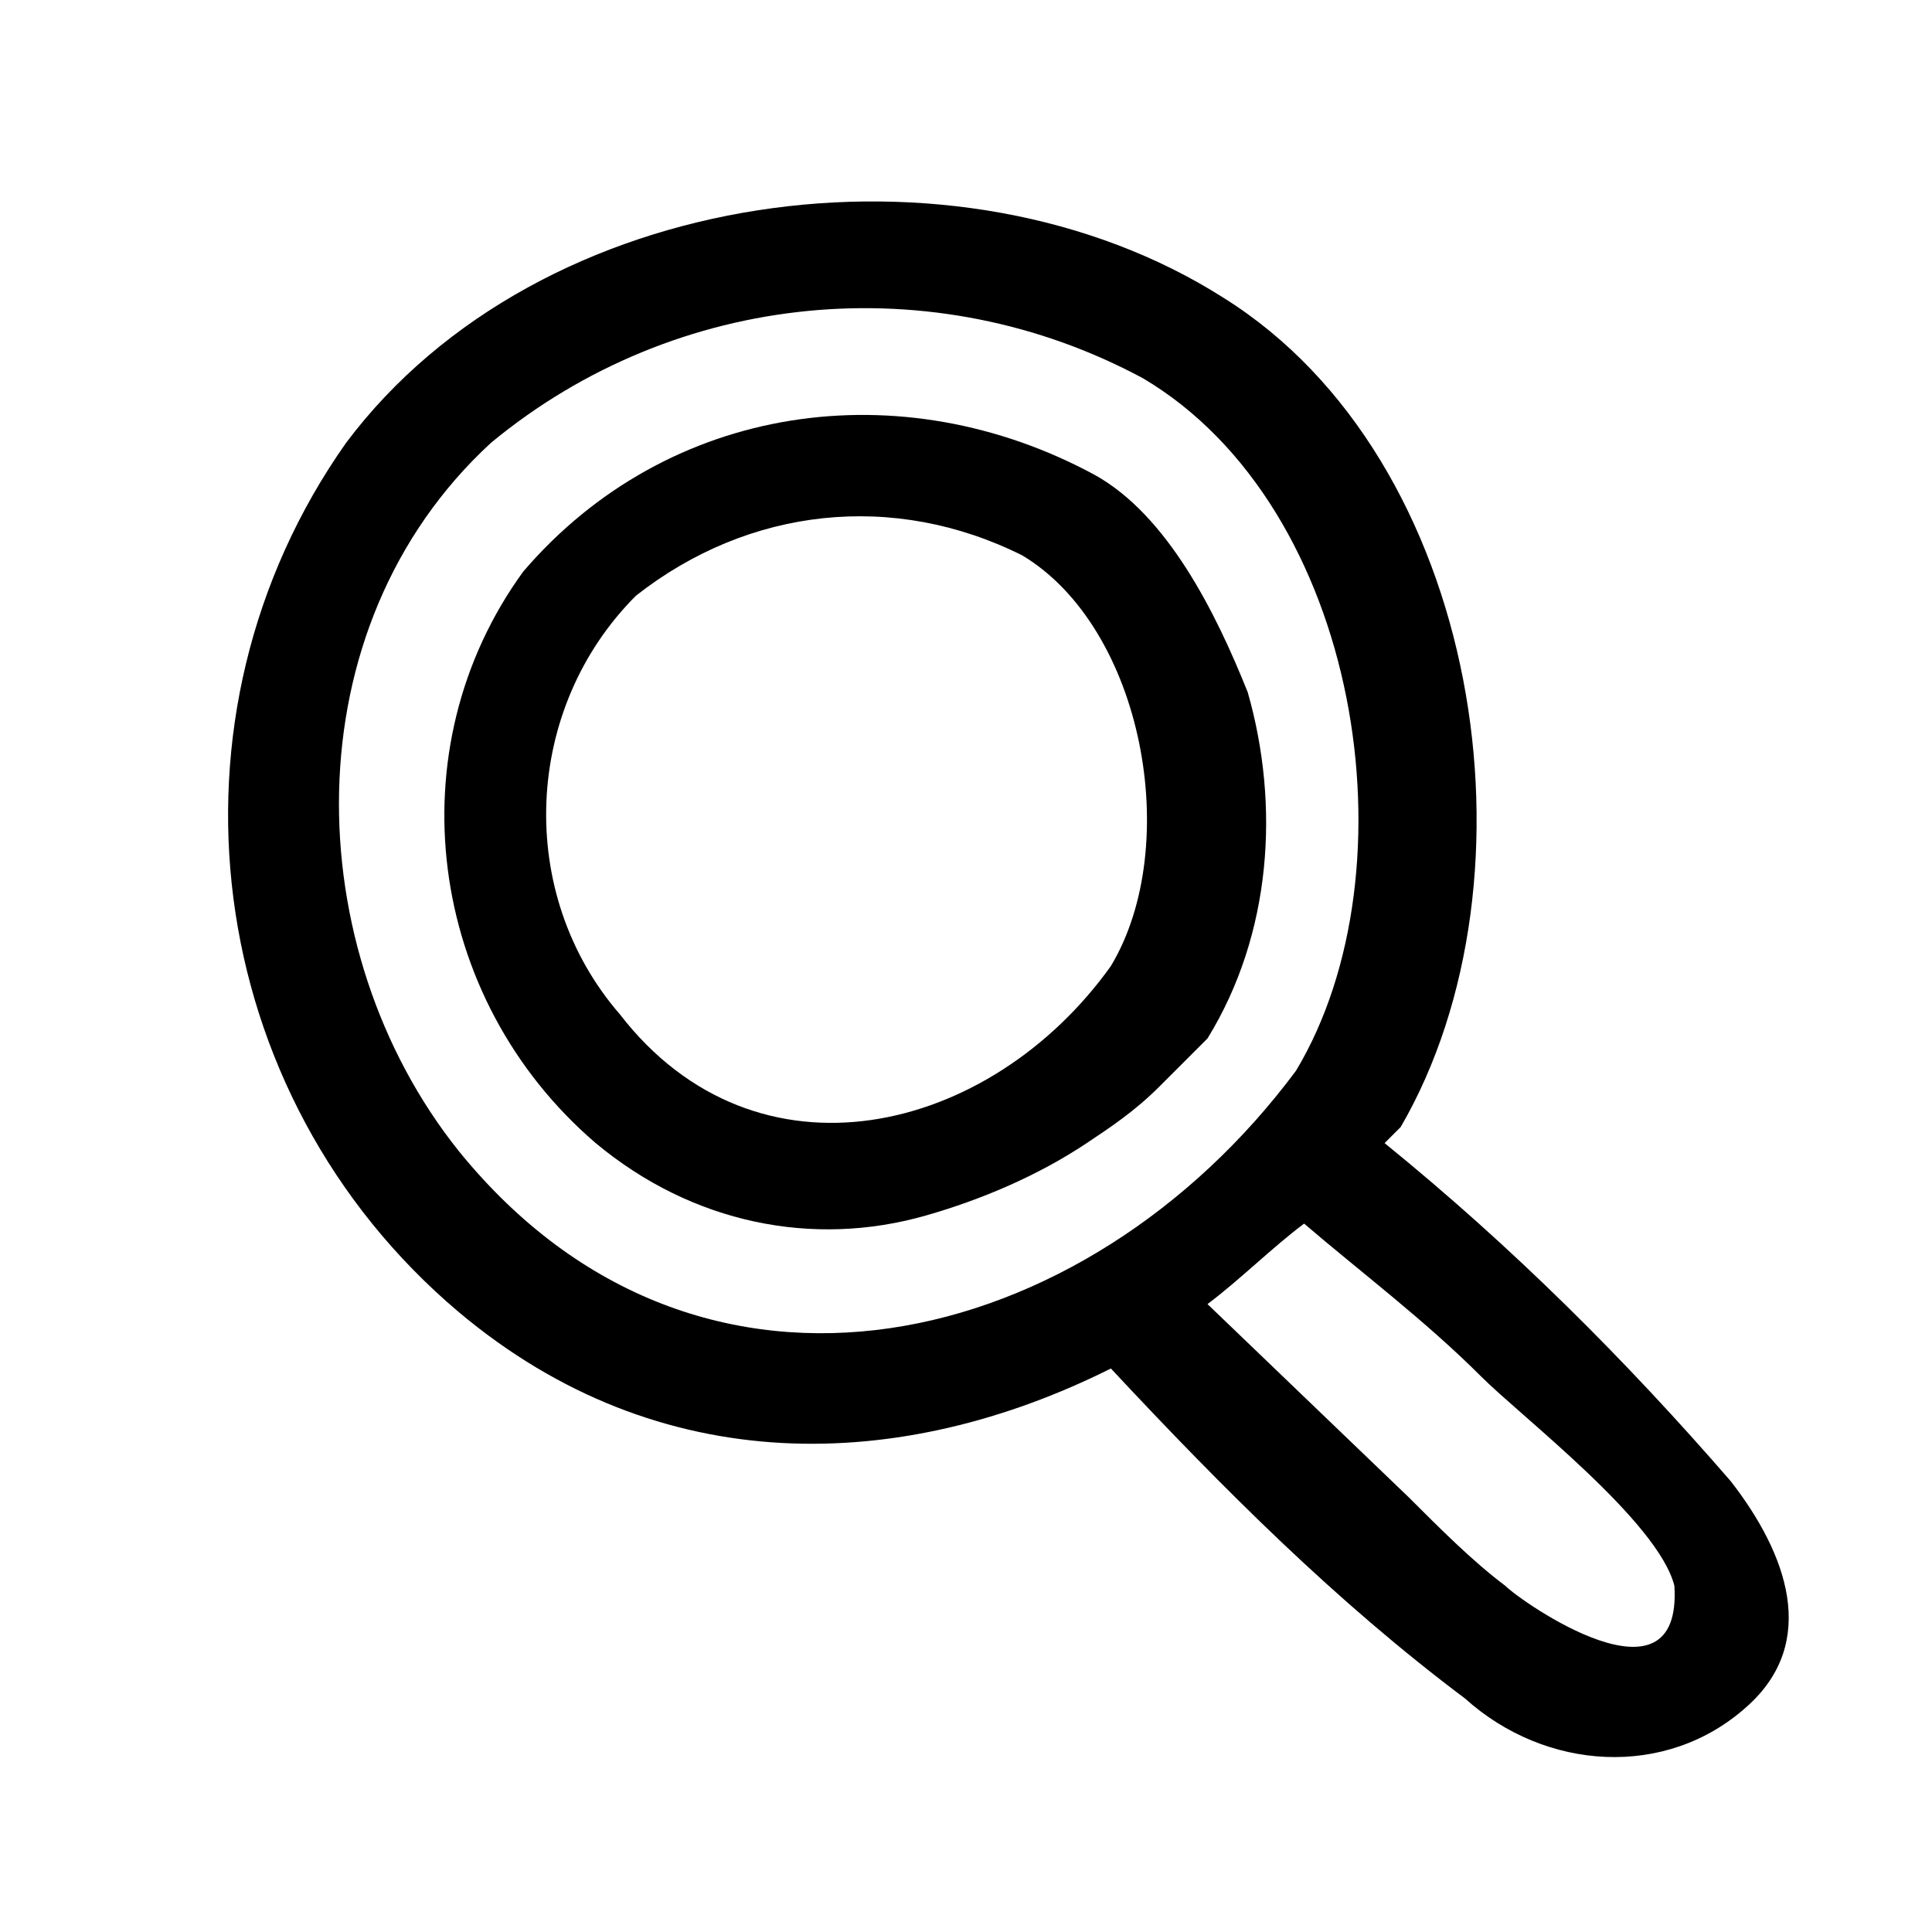
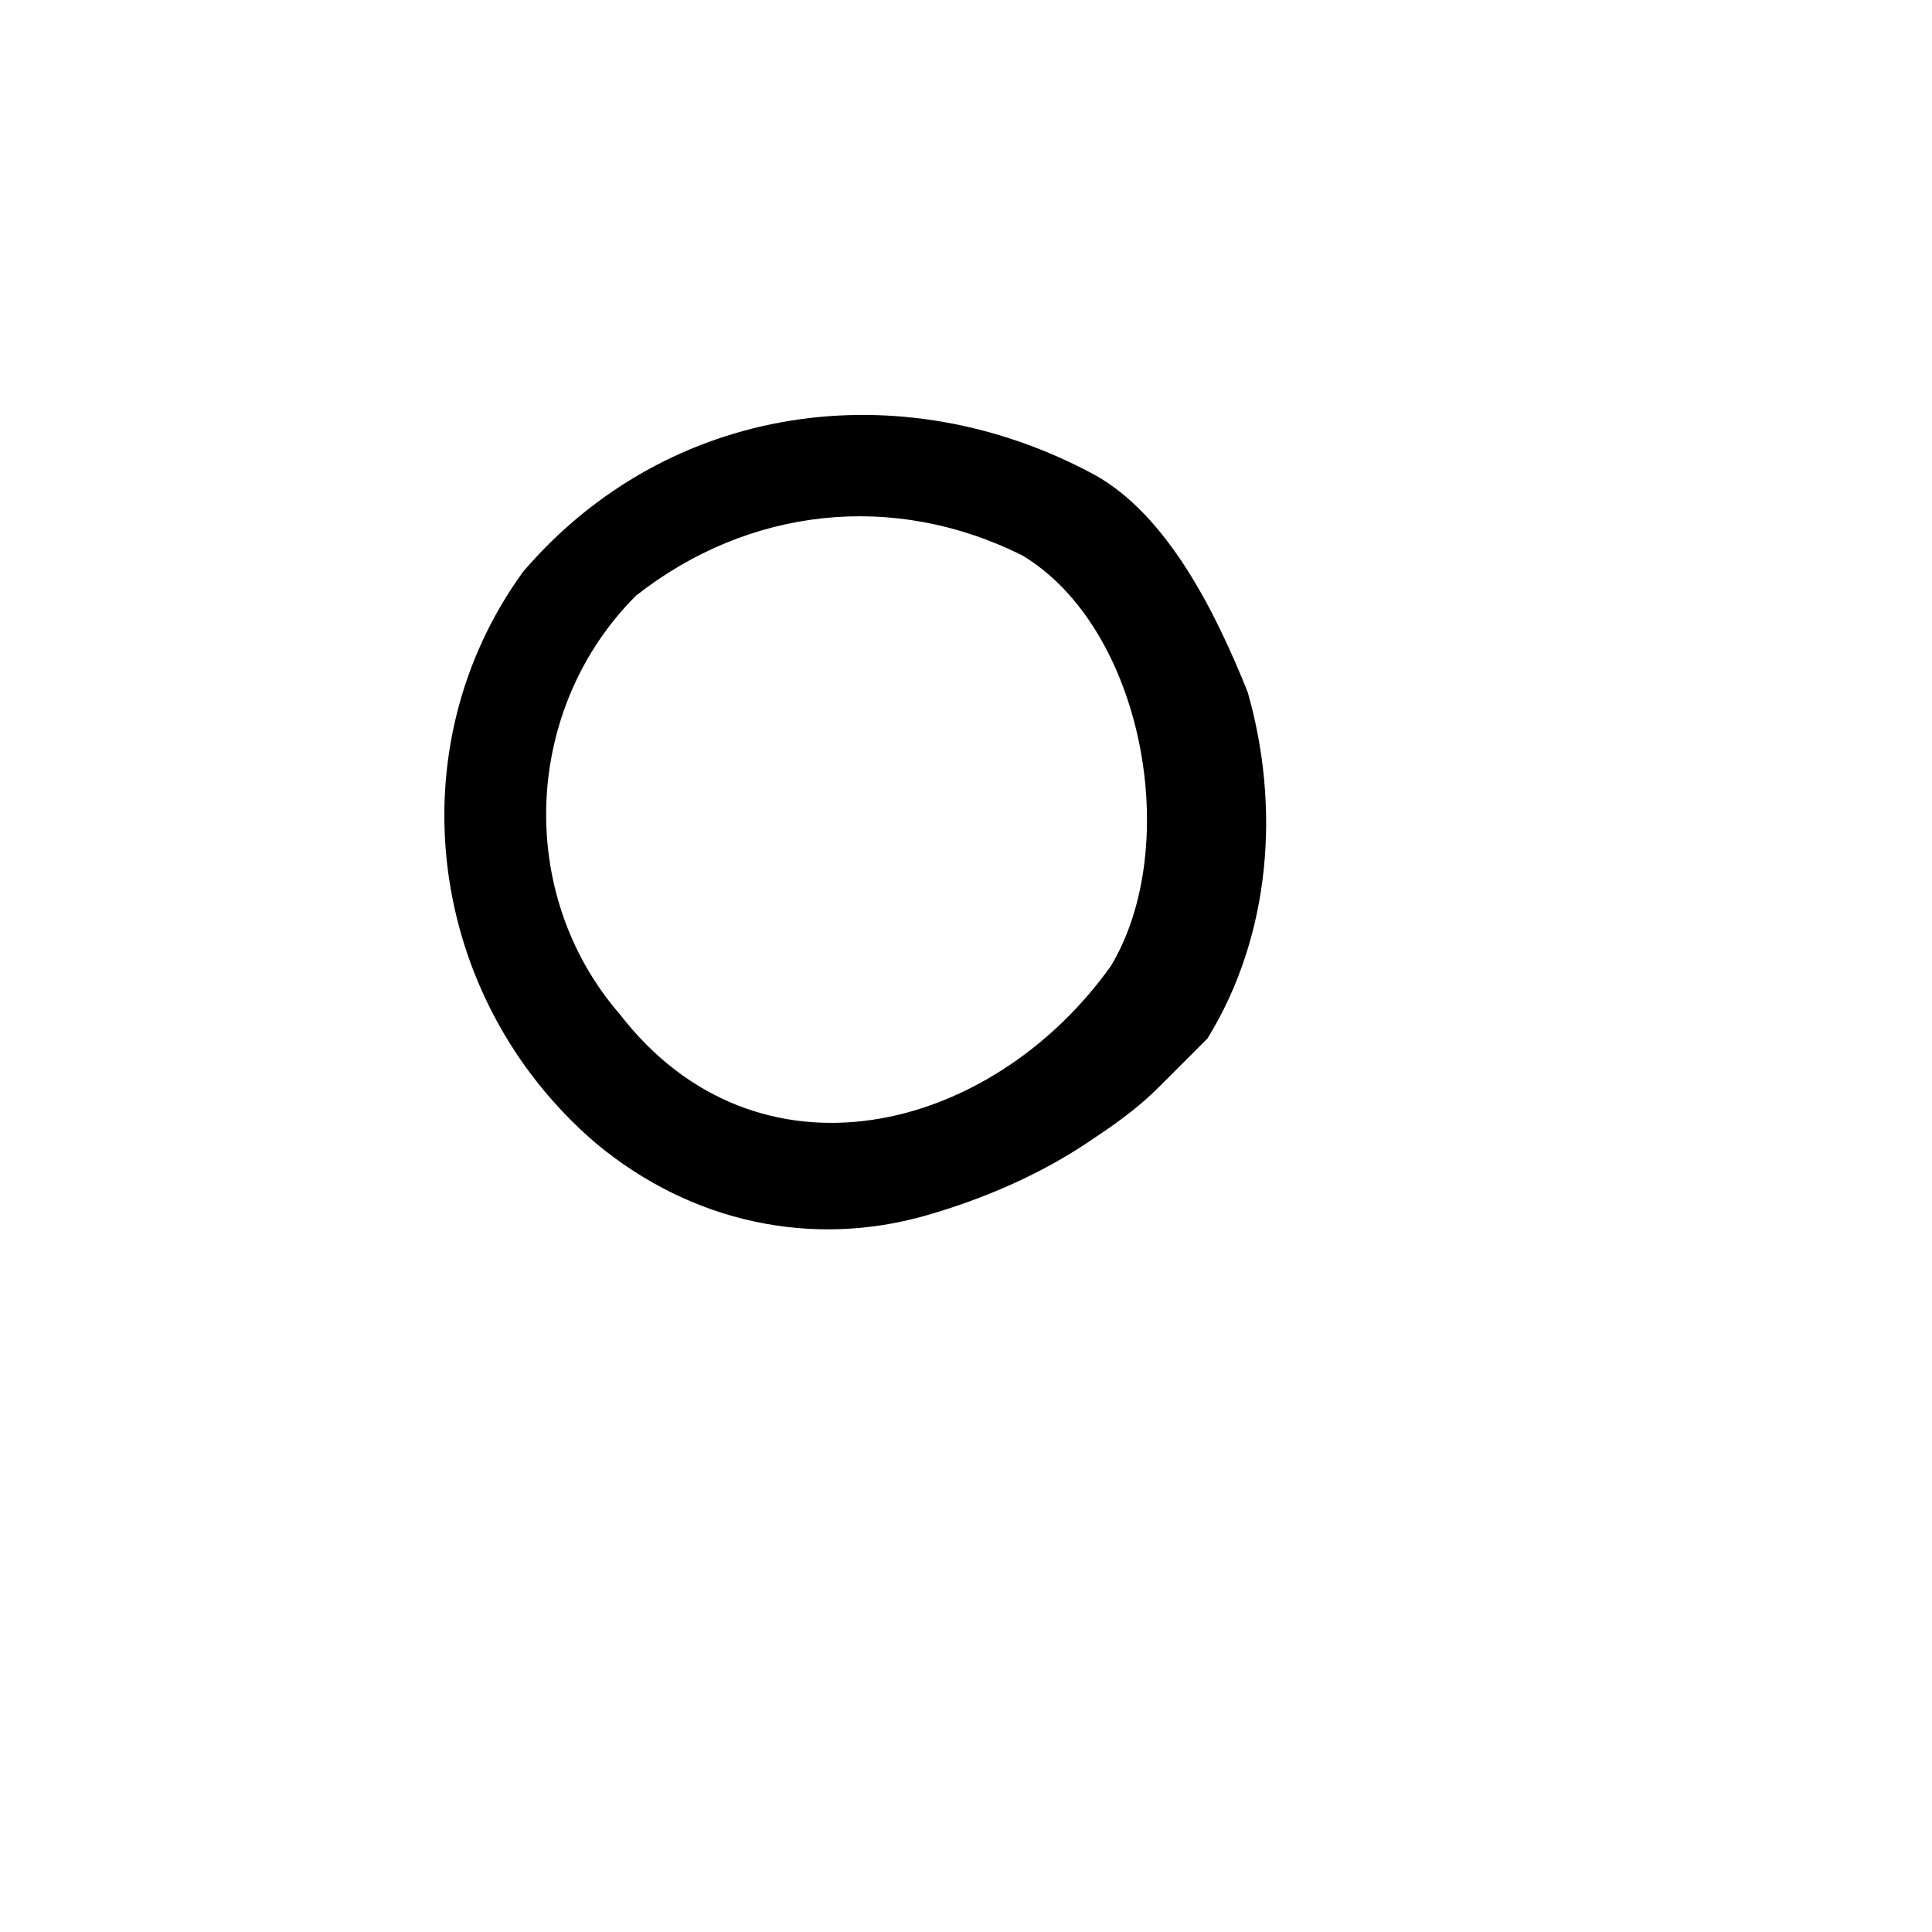
<svg xmlns="http://www.w3.org/2000/svg" viewBox="0 0 24 24">
  <path d="M13.6 5.9C11.2 4.6 8.3 5 6.5 7.1c-1.6 2.2-1.2 5.3.9 7.1 1.2 1 2.7 1.3 4.1.9.7-.2 1.4-.5 2-.9.3-.2.6-.4.9-.7l.6-.6c.8-1.3.9-2.9.5-4.3-.4-1-1-2.2-1.9-2.7zm-5.9 6.7c-1.3-1.5-1.2-3.8.2-5.2 1.4-1.1 3.2-1.3 4.8-.5 1.5.9 2 3.6 1.1 5.1-1.5 2.1-4.4 2.8-6.1.6z" />
-   <path d="M21.5 18.4c-1.3-1.5-2.7-2.9-4.3-4.2l.2-.2c1.8-3.1 1-8.3-2.2-10.3-3.3-2.1-8.5-1.4-10.9 1.8-2.4 3.4-1.8 8.1 1.4 10.8 2.5 2.1 5.5 2 8.1.7 1.4 1.5 2.8 2.9 4.4 4.1 1 .9 2.5 1 3.5.1.9-.8.5-1.9-.2-2.8zM5.7 14.3c-2-2.5-2.1-6.5.4-8.8 2.3-1.9 5.5-2.2 8.1-.8 2.7 1.6 3.4 6.1 1.9 8.6-2.6 3.5-7.4 4.7-10.4 1zm13 5.4c-.4-.3-.8-.7-1.2-1.1L15 16.2c.4-.3.8-.7 1.2-1 .7.6 1.5 1.2 2.2 1.9.5.5 2.2 1.8 2.4 2.6.1 1.6-1.9.2-2.1 0z" />
</svg>